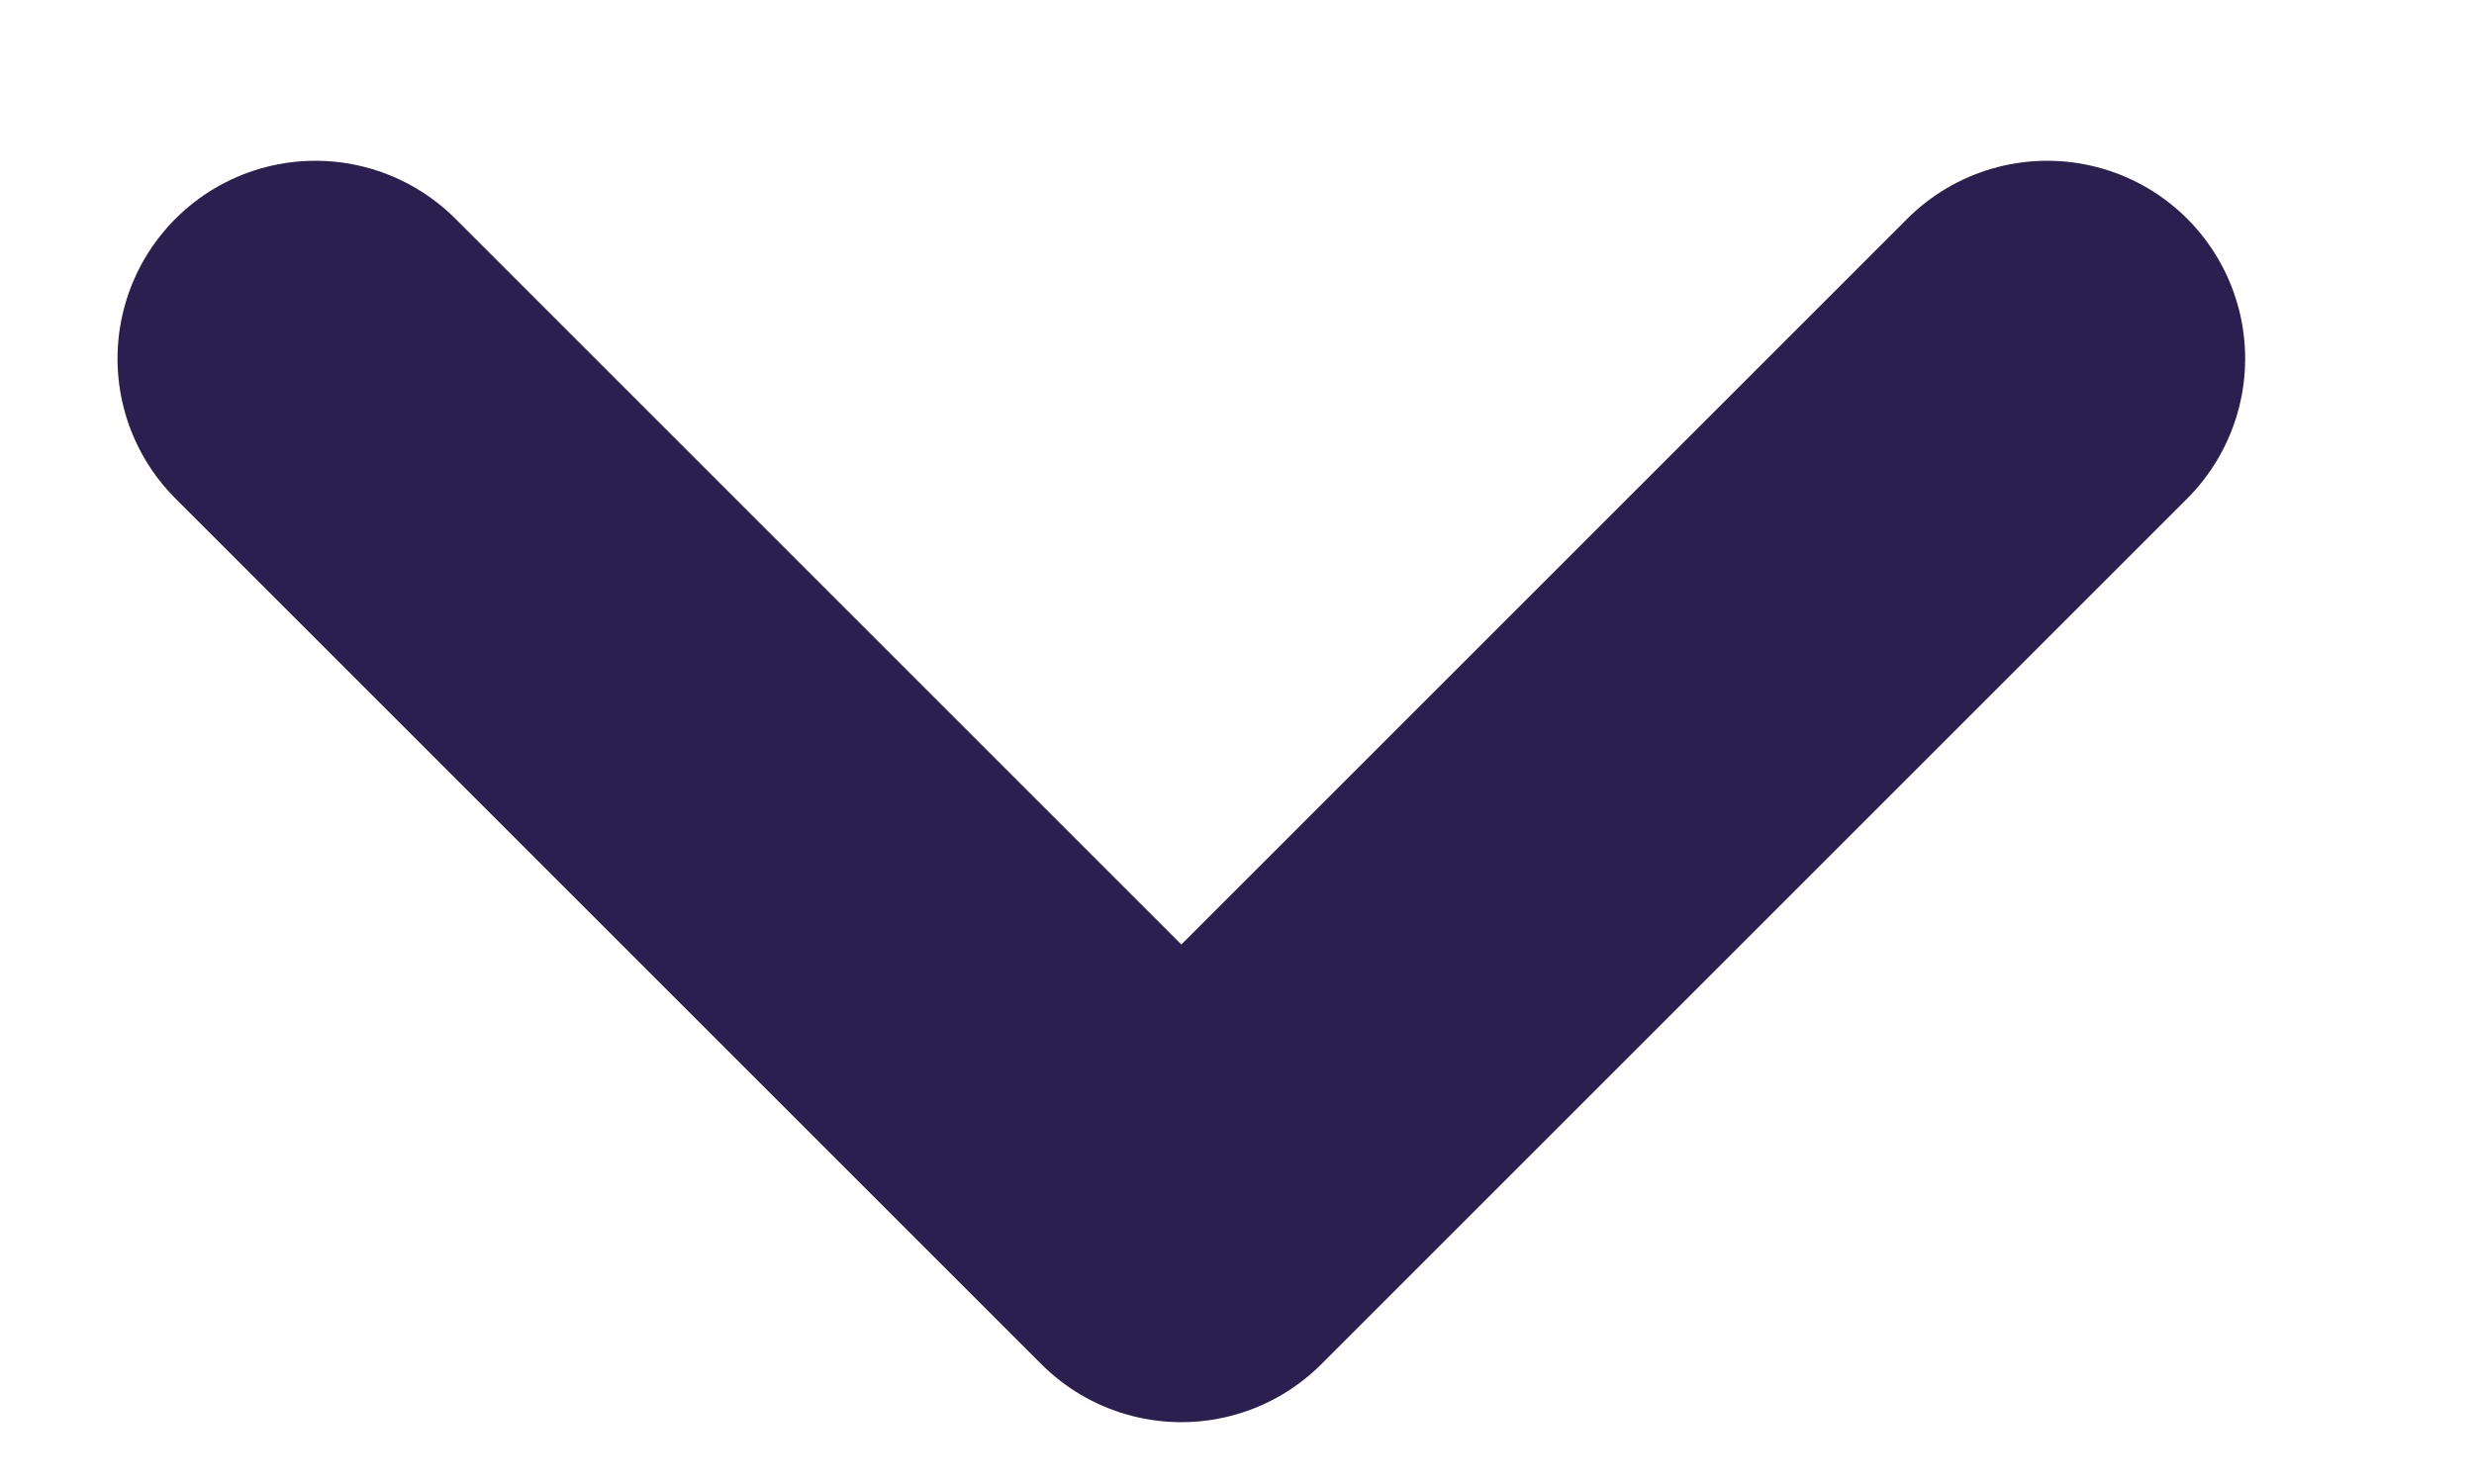
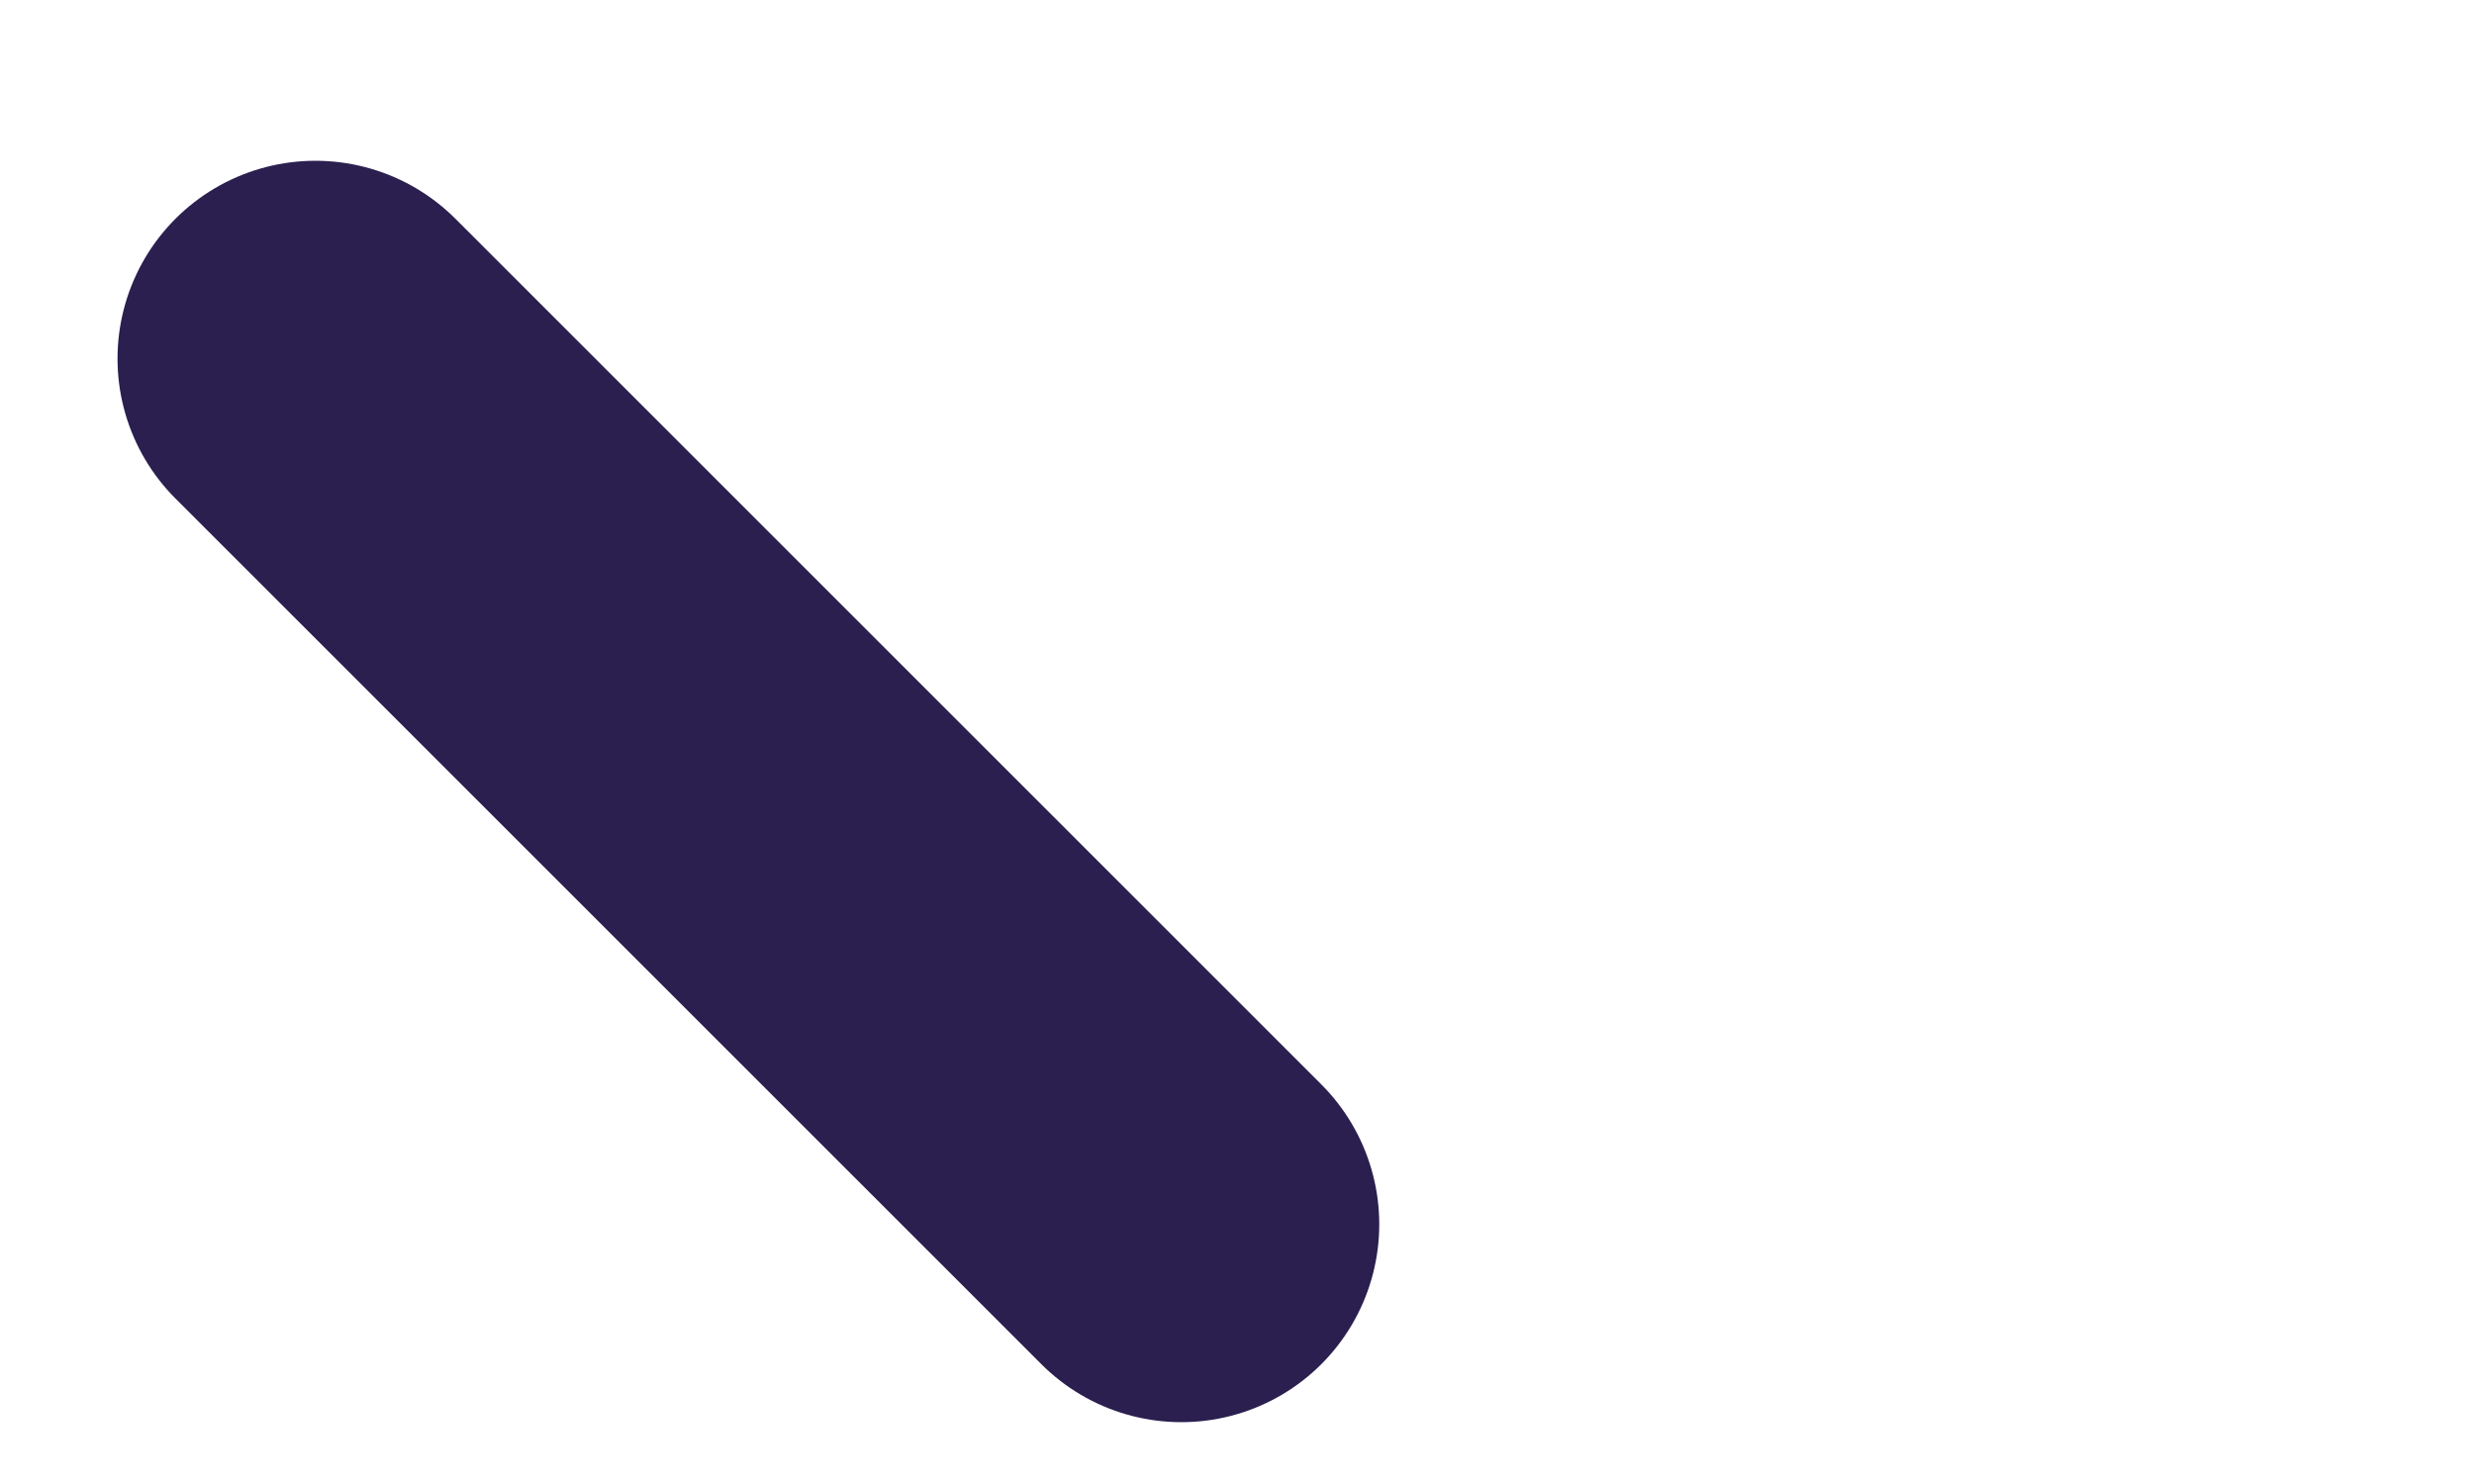
<svg xmlns="http://www.w3.org/2000/svg" width="10" height="6" viewBox="0 0 10 6" fill="none">
-   <path d="M1.275 1.45L4.775 4.95L8.275 1.45" stroke="#2A1F4F" stroke-width="1.6" stroke-linecap="round" stroke-linejoin="round" />
+   <path d="M1.275 1.45L4.775 4.95" stroke="#2A1F4F" stroke-width="1.6" stroke-linecap="round" stroke-linejoin="round" />
</svg>